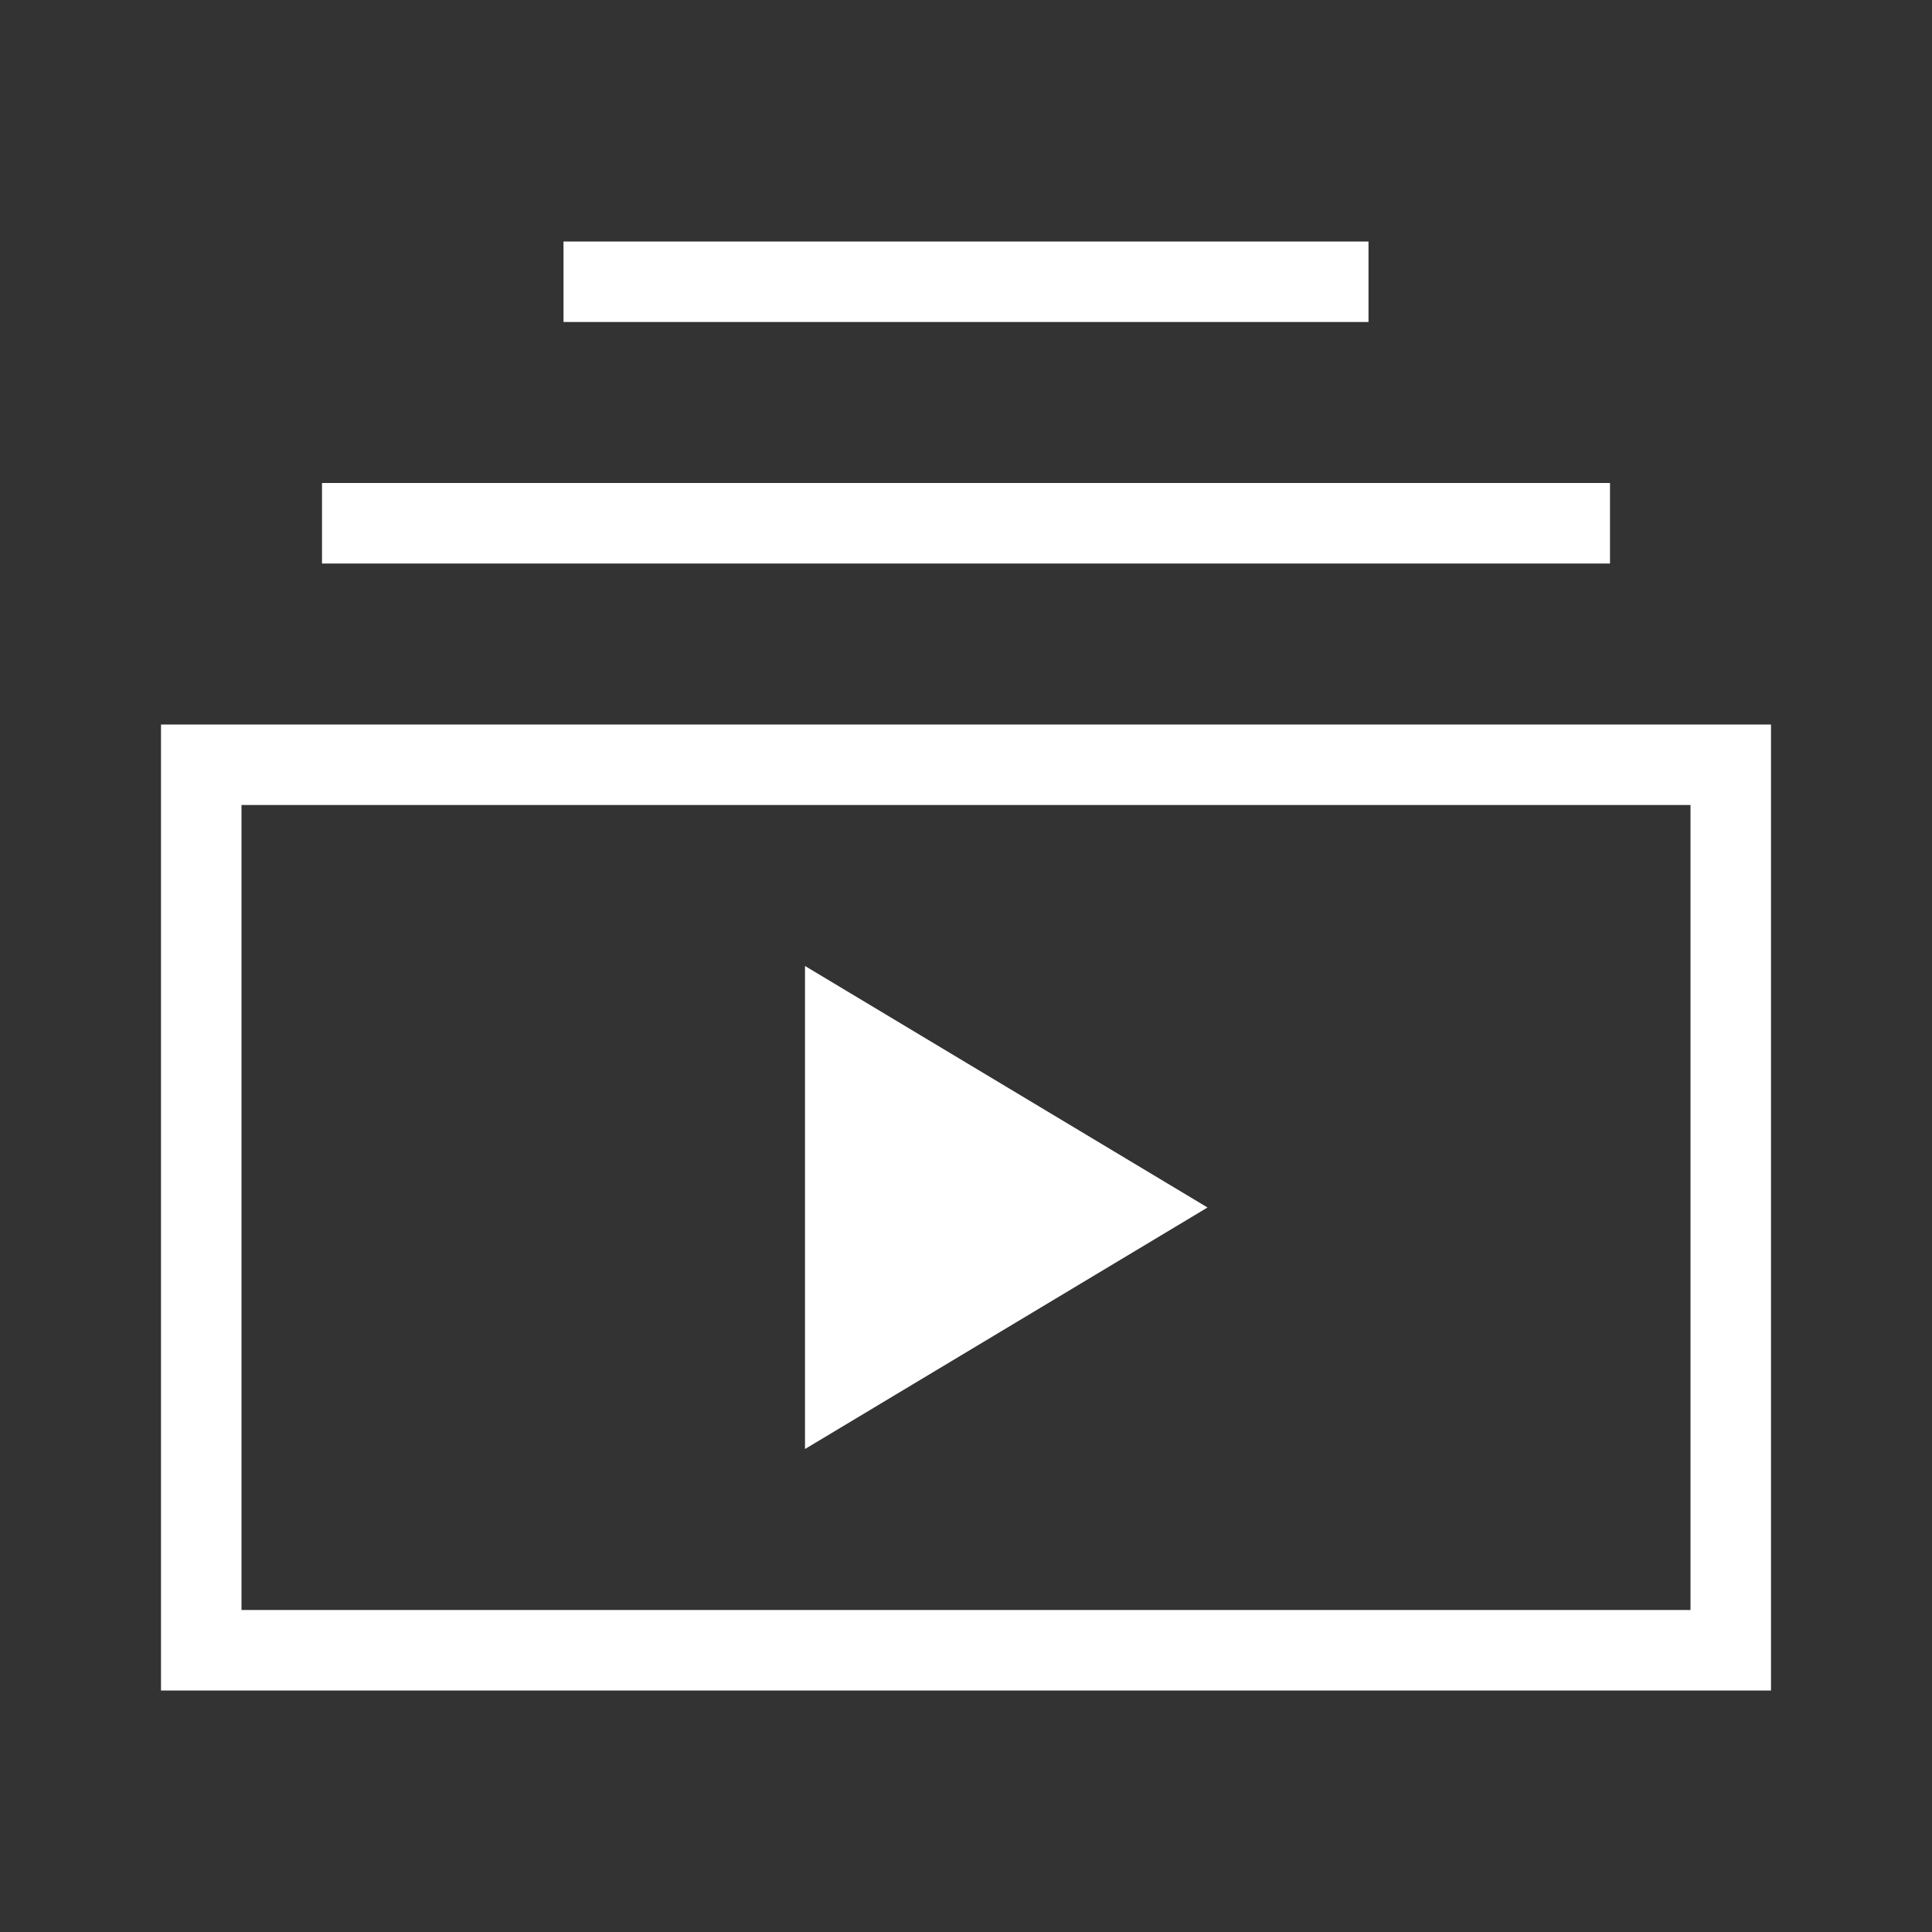
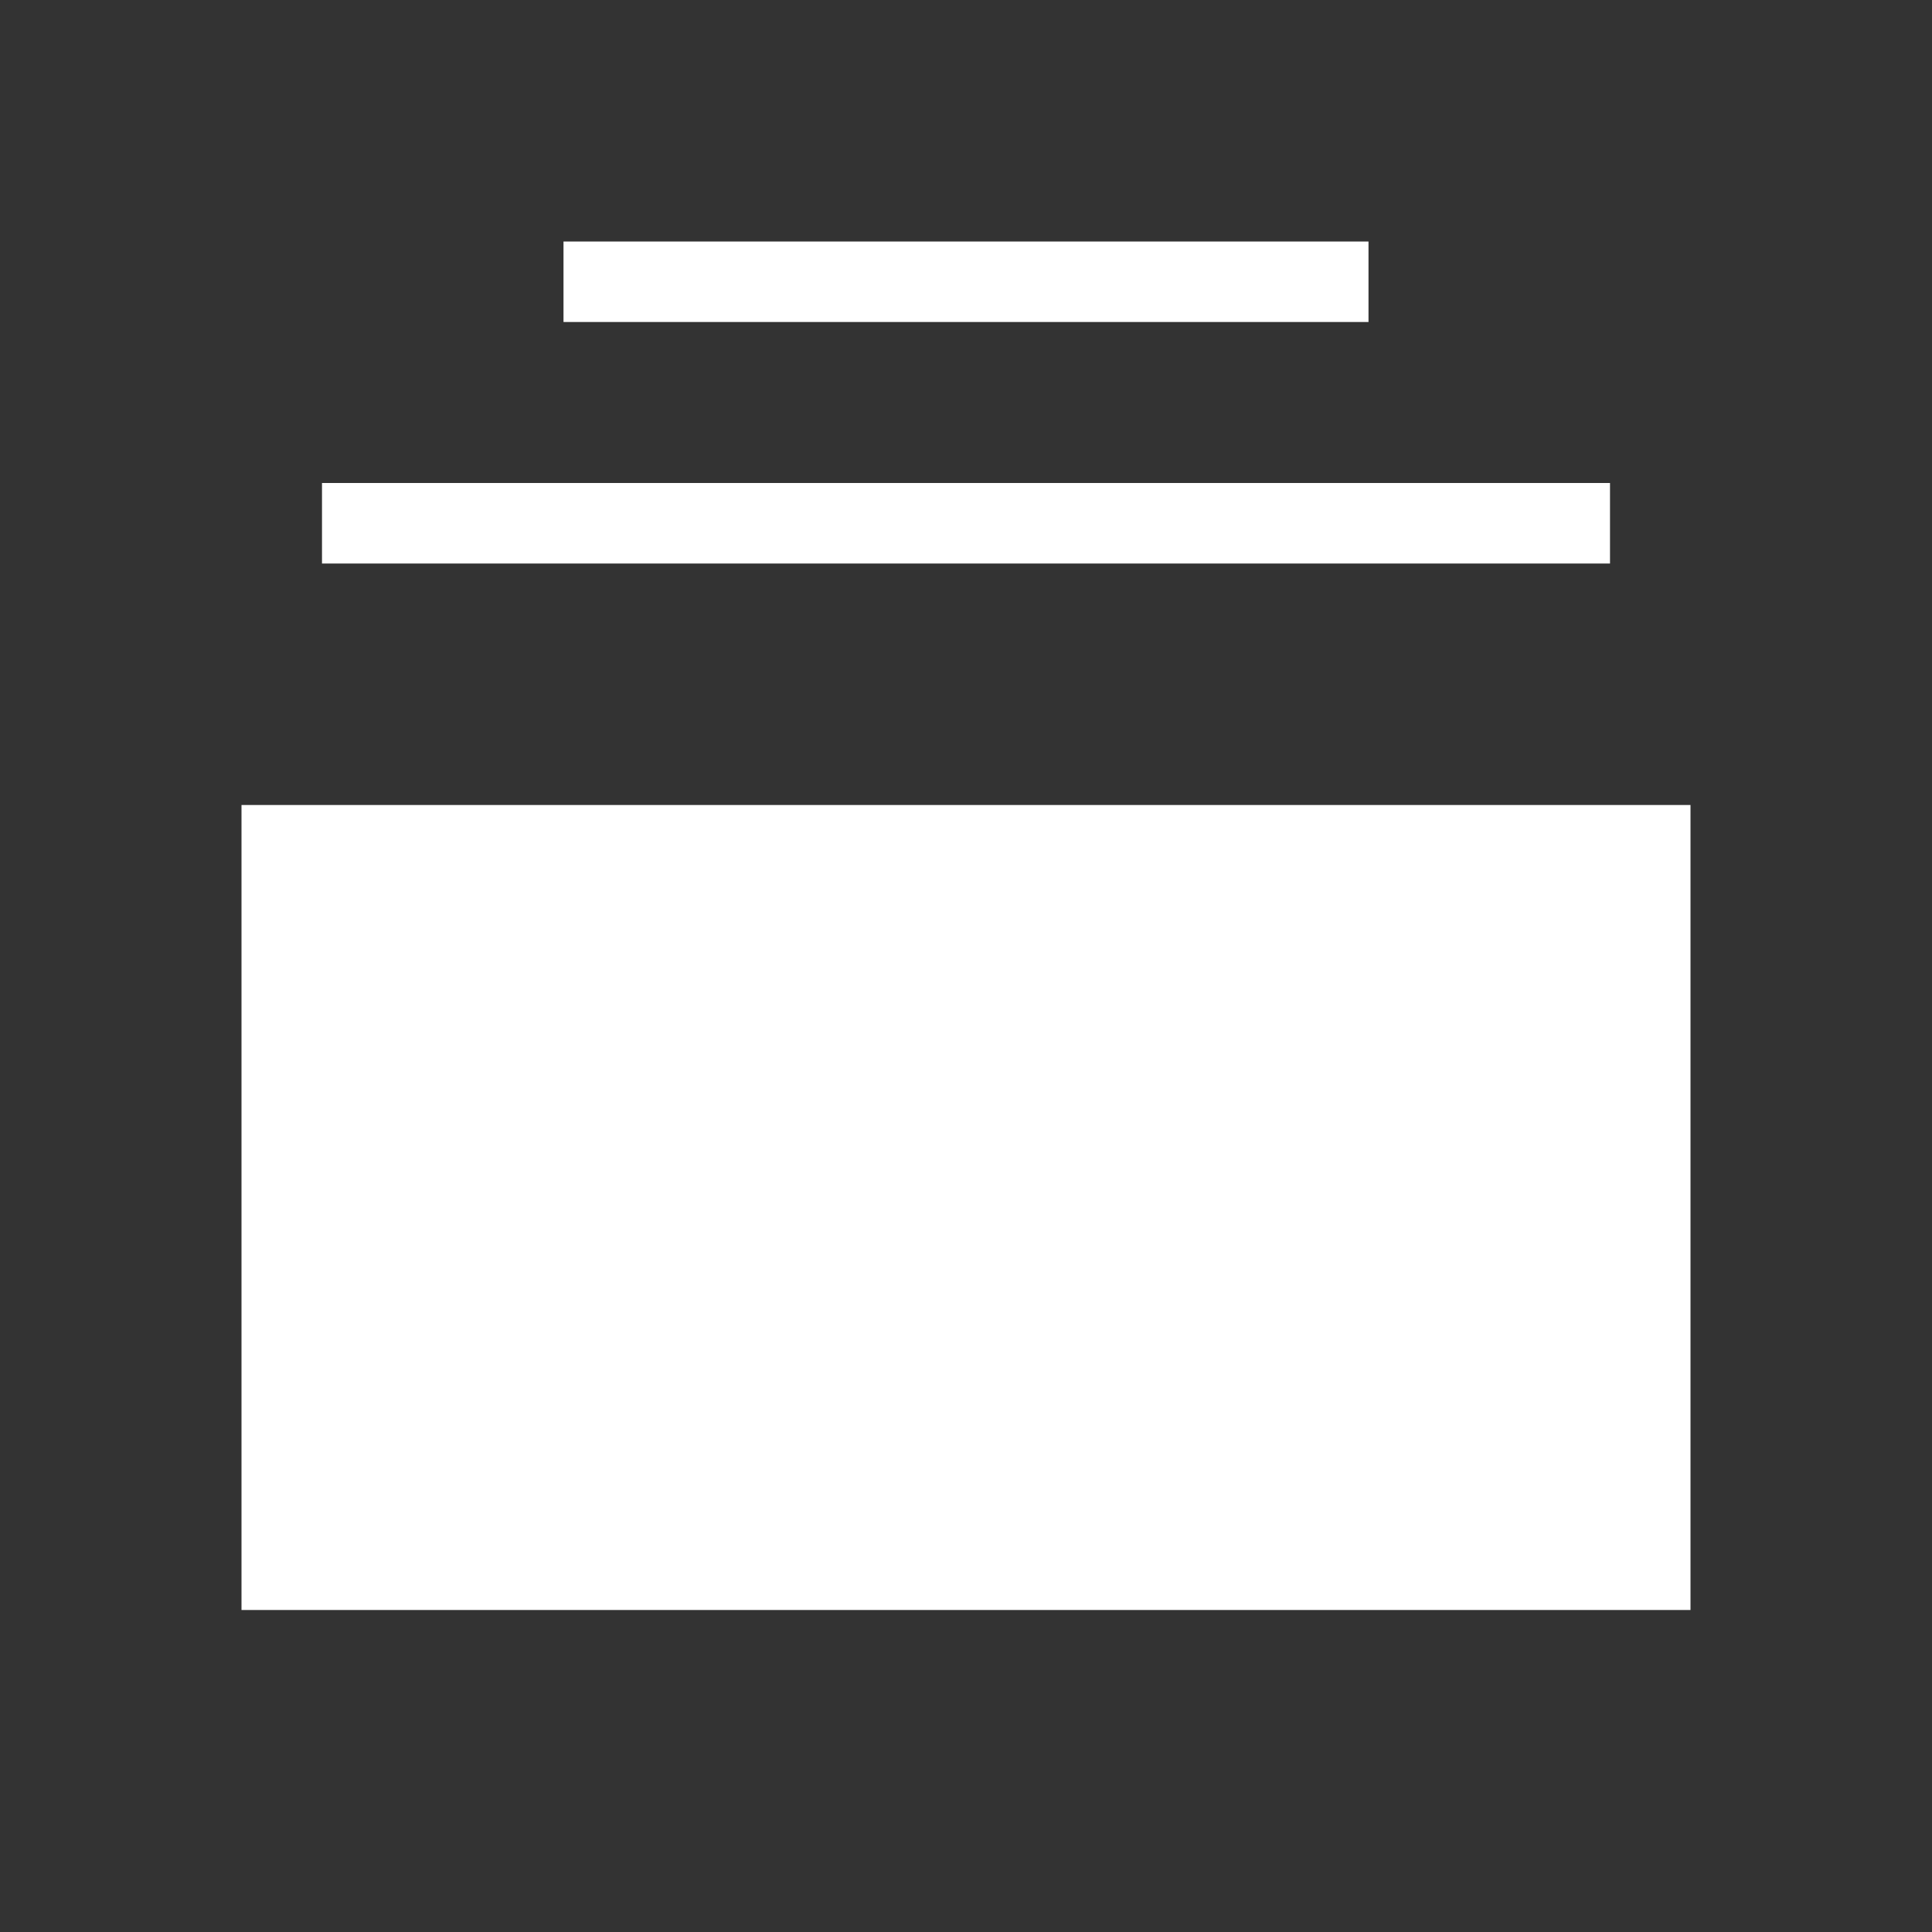
<svg xmlns="http://www.w3.org/2000/svg" width="24" height="24">
  <rect width="100%" height="100%" fill="#333333" stroke="none" />
-   <path style="stroke:none;fill-rule:nonzero;fill:#fff;fill-opacity:1" d="M10 18v-6l5 3zm7-15H7v1h10zm3 3H4v1h16zm2 3H2v12h20zM3 10h18v10H3zm0 0" />
+   <path style="stroke:none;fill-rule:nonzero;fill:#fff;fill-opacity:1" d="M10 18v-6l5 3zm7-15H7v1h10zm3 3H4v1h16zm2 3H2h20zM3 10h18v10H3zm0 0" />
</svg>